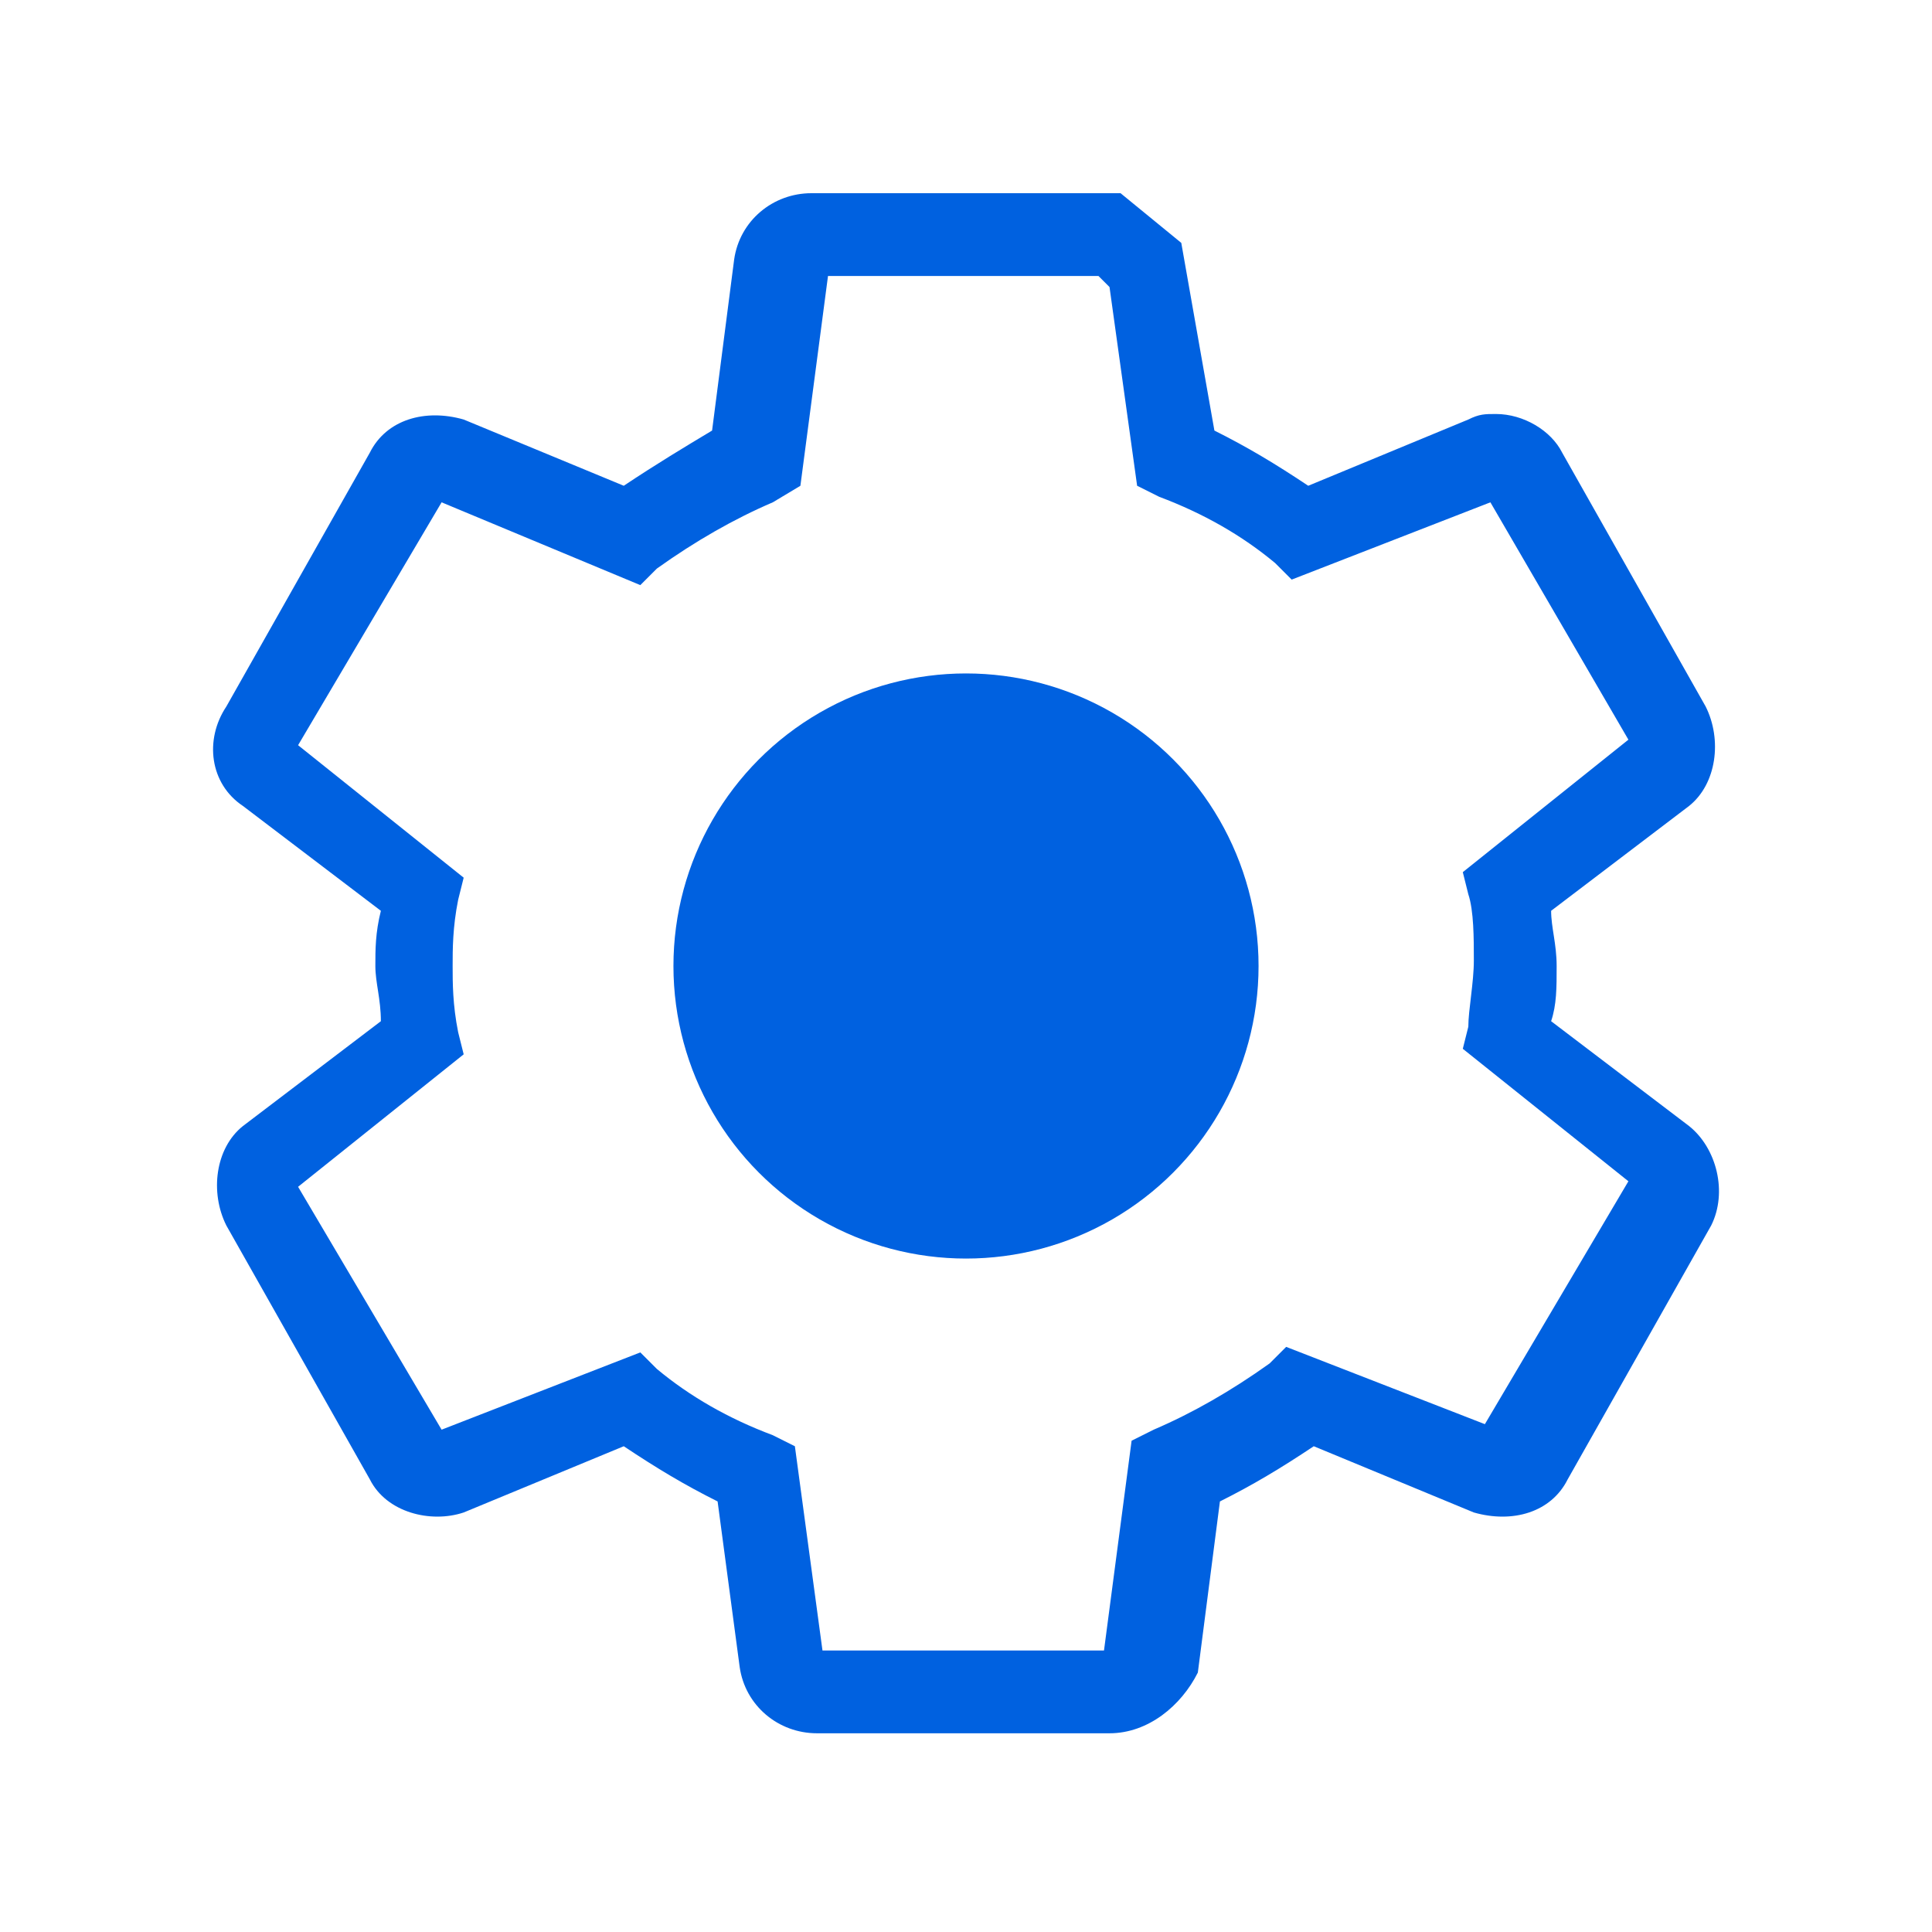
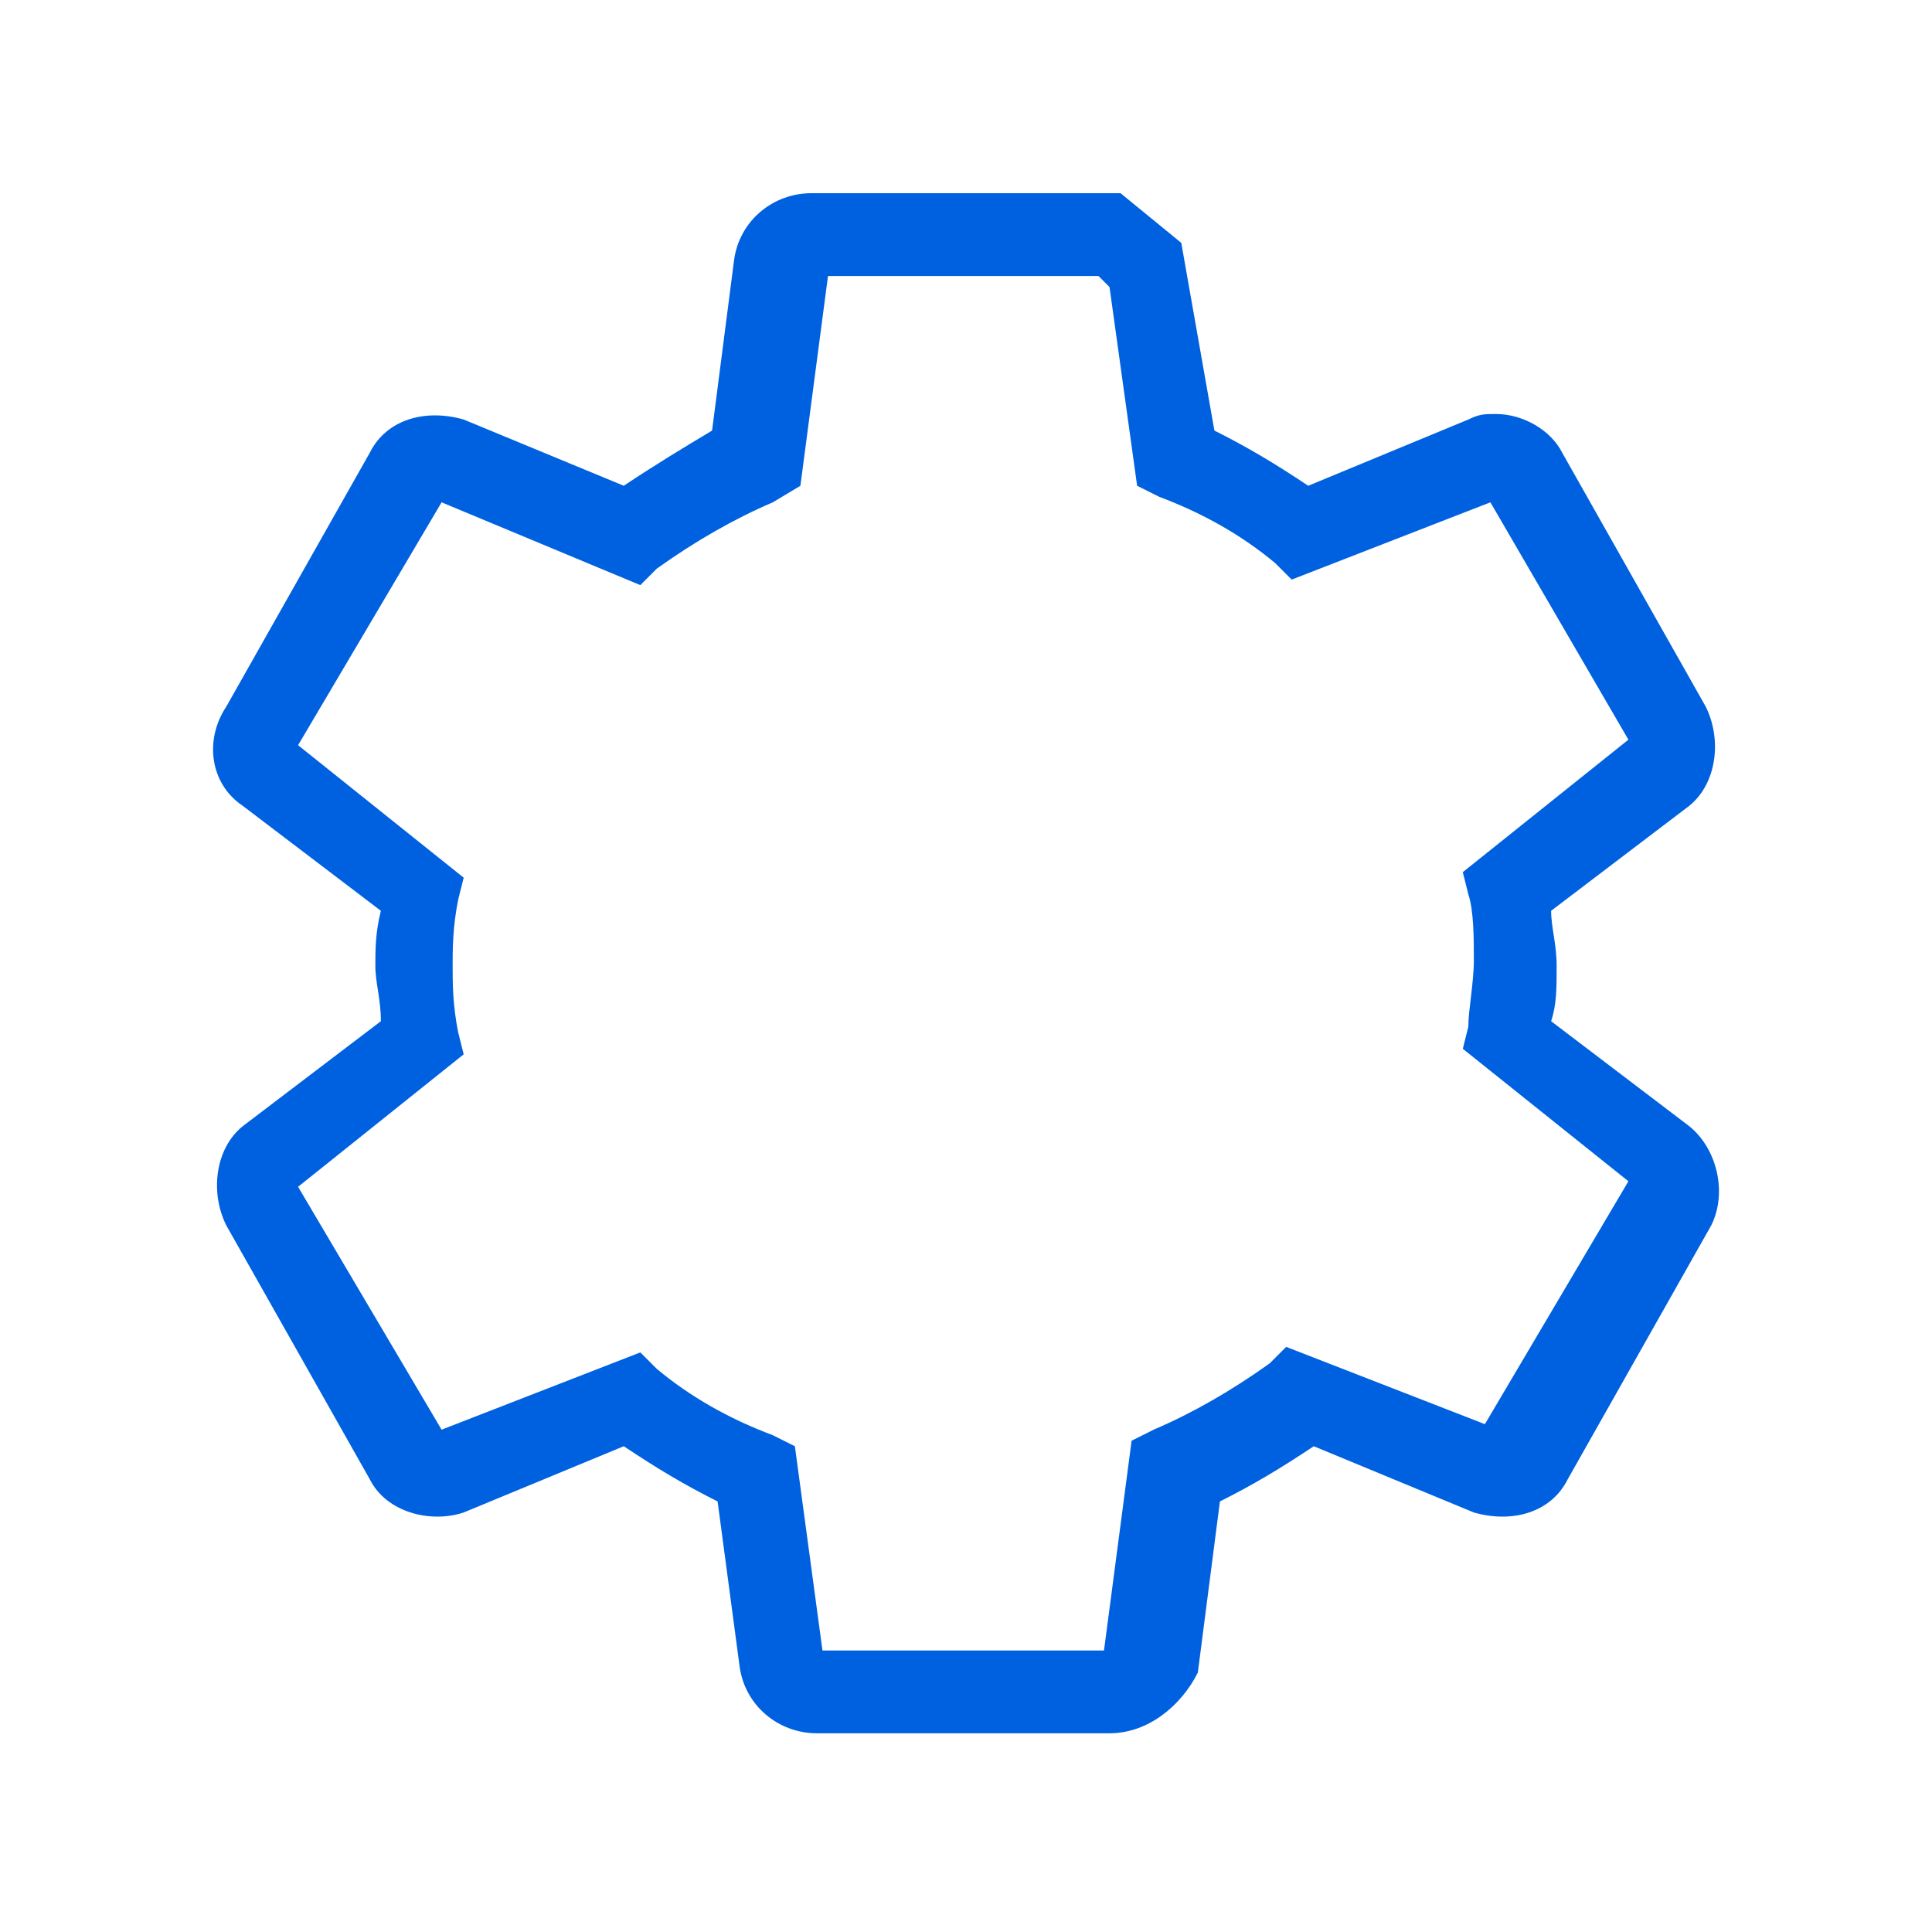
<svg xmlns="http://www.w3.org/2000/svg" version="1.1" id="Layer_1" x="0px" y="0px" viewBox="0 0 35 35" style="enable-background:new 0 0 35 35;" xml:space="preserve">
  <style type="text/css">
	.st0{fill:#0061E0;}
</style>
  <g>
    <path class="st0" d="M20.1,31.4h-5.3c-0.7,0-1.3-0.5-1.4-1.2l-0.4-3c-0.6-0.3-1.1-0.6-1.7-1l-2.9,1.2c-0.6,0.2-1.4,0-1.7-0.6   l-2.6-4.6c-0.3-0.6-0.2-1.4,0.3-1.8l2.5-1.9c0-0.4-0.1-0.7-0.1-1s0-0.6,0.1-1l-2.5-1.9c-0.6-0.4-0.7-1.2-0.3-1.8l2.6-4.6   c0.3-0.6,1-0.8,1.7-0.6l2.9,1.2c0.6-0.4,1.1-0.7,1.6-1l0.4-3.1C13.4,4,14,3.5,14.7,3.5h5.6l1.1,0.9L22,7.8c0.6,0.3,1.1,0.6,1.7,1   l2.9-1.2c0.2-0.1,0.3-0.1,0.5-0.1l0,0c0.5,0,1,0.3,1.2,0.7l2.6,4.6c0.3,0.6,0.2,1.4-0.3,1.8l-2.5,1.9c0,0.3,0.1,0.6,0.1,1   s0,0.7-0.1,1l2.5,1.9c0.5,0.4,0.7,1.2,0.4,1.8l-2.6,4.6c-0.3,0.6-1,0.8-1.7,0.6l-2.9-1.2c-0.6,0.4-1.1,0.7-1.7,1l-0.4,3.1   C21.4,30.9,20.8,31.4,20.1,31.4z M20,30L20,30L20,30z M15,30L15,30L15,30z M14.9,29.9H20l0.5-3.8l0.4-0.2c0.7-0.3,1.4-0.7,2.1-1.2   l0.3-0.3l3.6,1.4l2.6-4.4l-3-2.4l0.1-0.4c0-0.3,0.1-0.8,0.1-1.2c0-0.4,0-0.9-0.1-1.2l-0.1-0.4l3-2.4L27,9.1l-3.6,1.4l-0.3-0.3   C22.5,9.7,21.8,9.3,21,9l-0.4-0.2l-0.5-3.6L19.9,5H15l-0.5,3.8L14,9.1c-0.7,0.3-1.4,0.7-2.1,1.2l-0.3,0.3L8,9.1l-2.6,4.4l3,2.4   l-0.1,0.4c-0.1,0.5-0.1,0.9-0.1,1.2c0,0.3,0,0.7,0.1,1.2l0.1,0.4l-3,2.4L8,25.9l3.6-1.4l0.3,0.3c0.6,0.5,1.3,0.9,2.1,1.2l0.4,0.2   L14.9,29.9z M27.1,26L27.1,26L27.1,26L27.1,26z M5.4,13.6L5.4,13.6L5.4,13.6z M7.9,9L7.9,9L7.9,9L7.9,9z M15,5L15,5L15,5z" />
  </g>
  <g>
-     <circle class="st0" cx="17.5" cy="17.5" r="5.3" />
-   </g>
+     </g>
</svg>